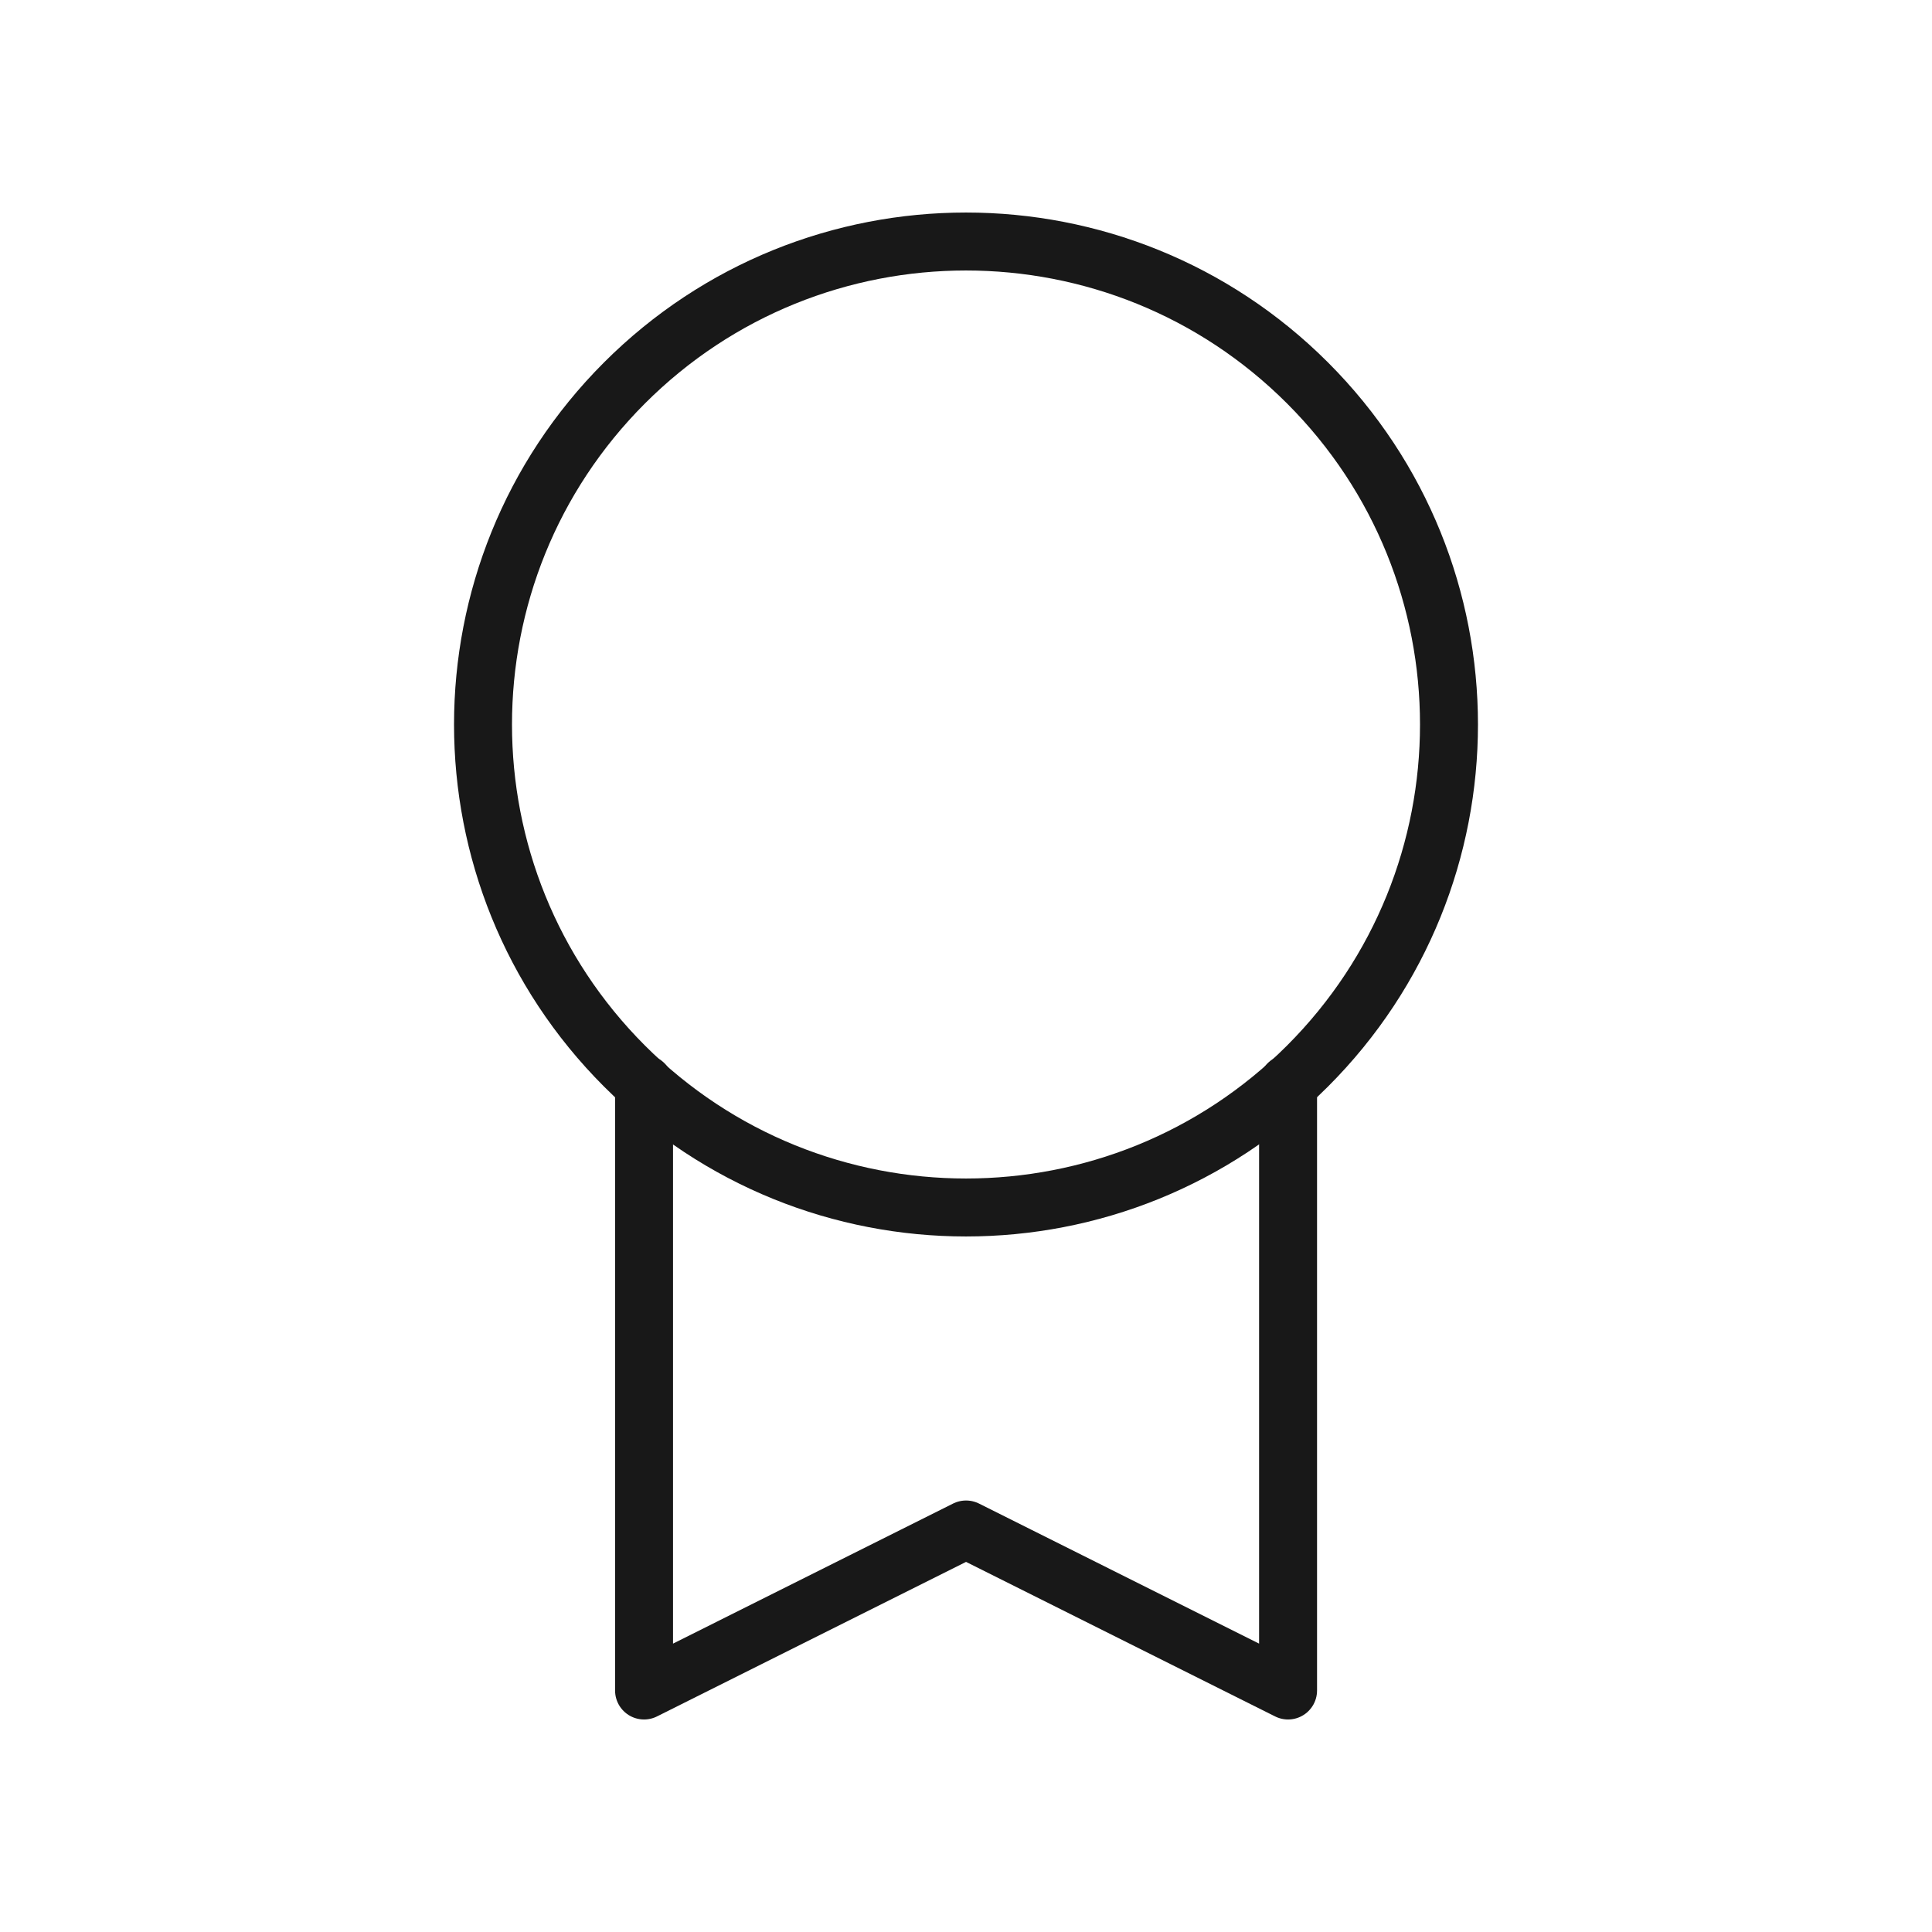
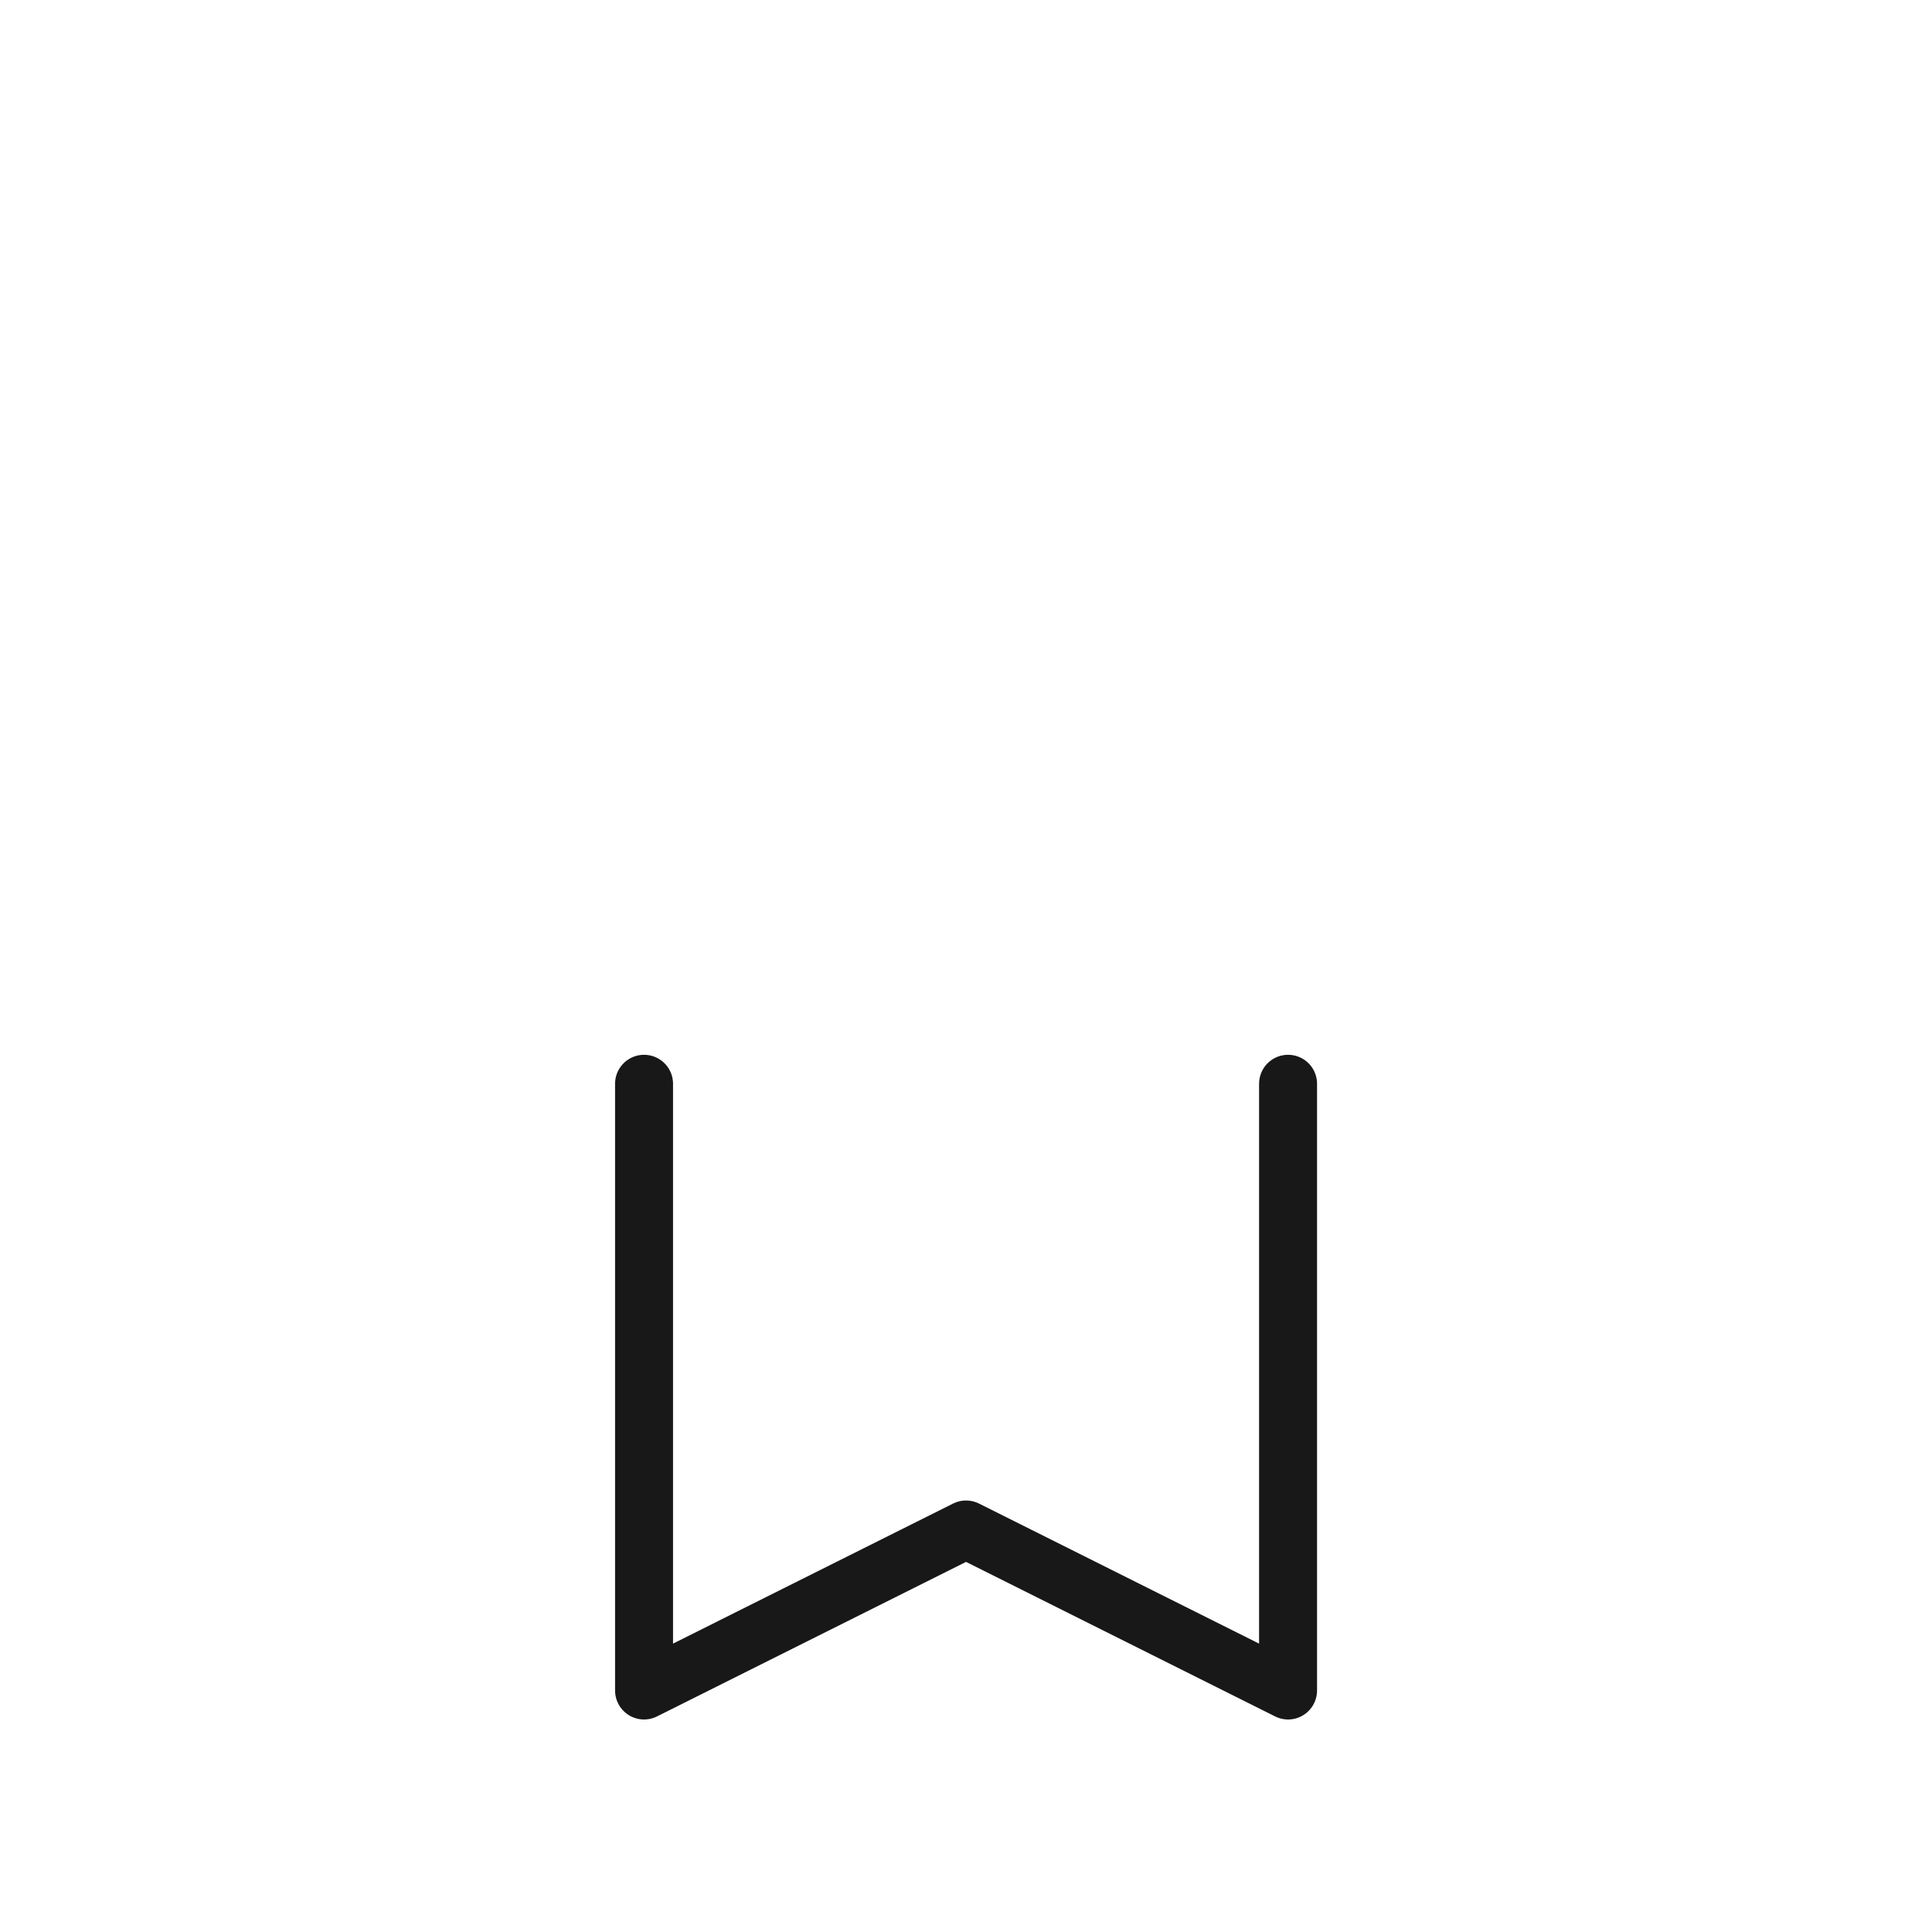
<svg xmlns="http://www.w3.org/2000/svg" width="50" height="50" viewBox="0 0 50 50" fill="none">
-   <path d="M33.839 9.911C38.72 14.793 38.72 22.707 33.839 27.589C28.957 32.47 21.043 32.47 16.161 27.589C11.28 22.707 11.28 14.793 16.161 9.911C21.043 5.03 28.957 5.03 33.839 9.911" stroke="#181818" stroke-width="1.5" stroke-linecap="round" stroke-linejoin="round" />
  <path d="M16.668 28.048V43.75L25.001 39.583L33.335 43.75V28.048" stroke="#181818" stroke-width="1.5" stroke-linecap="round" stroke-linejoin="round" />
</svg>